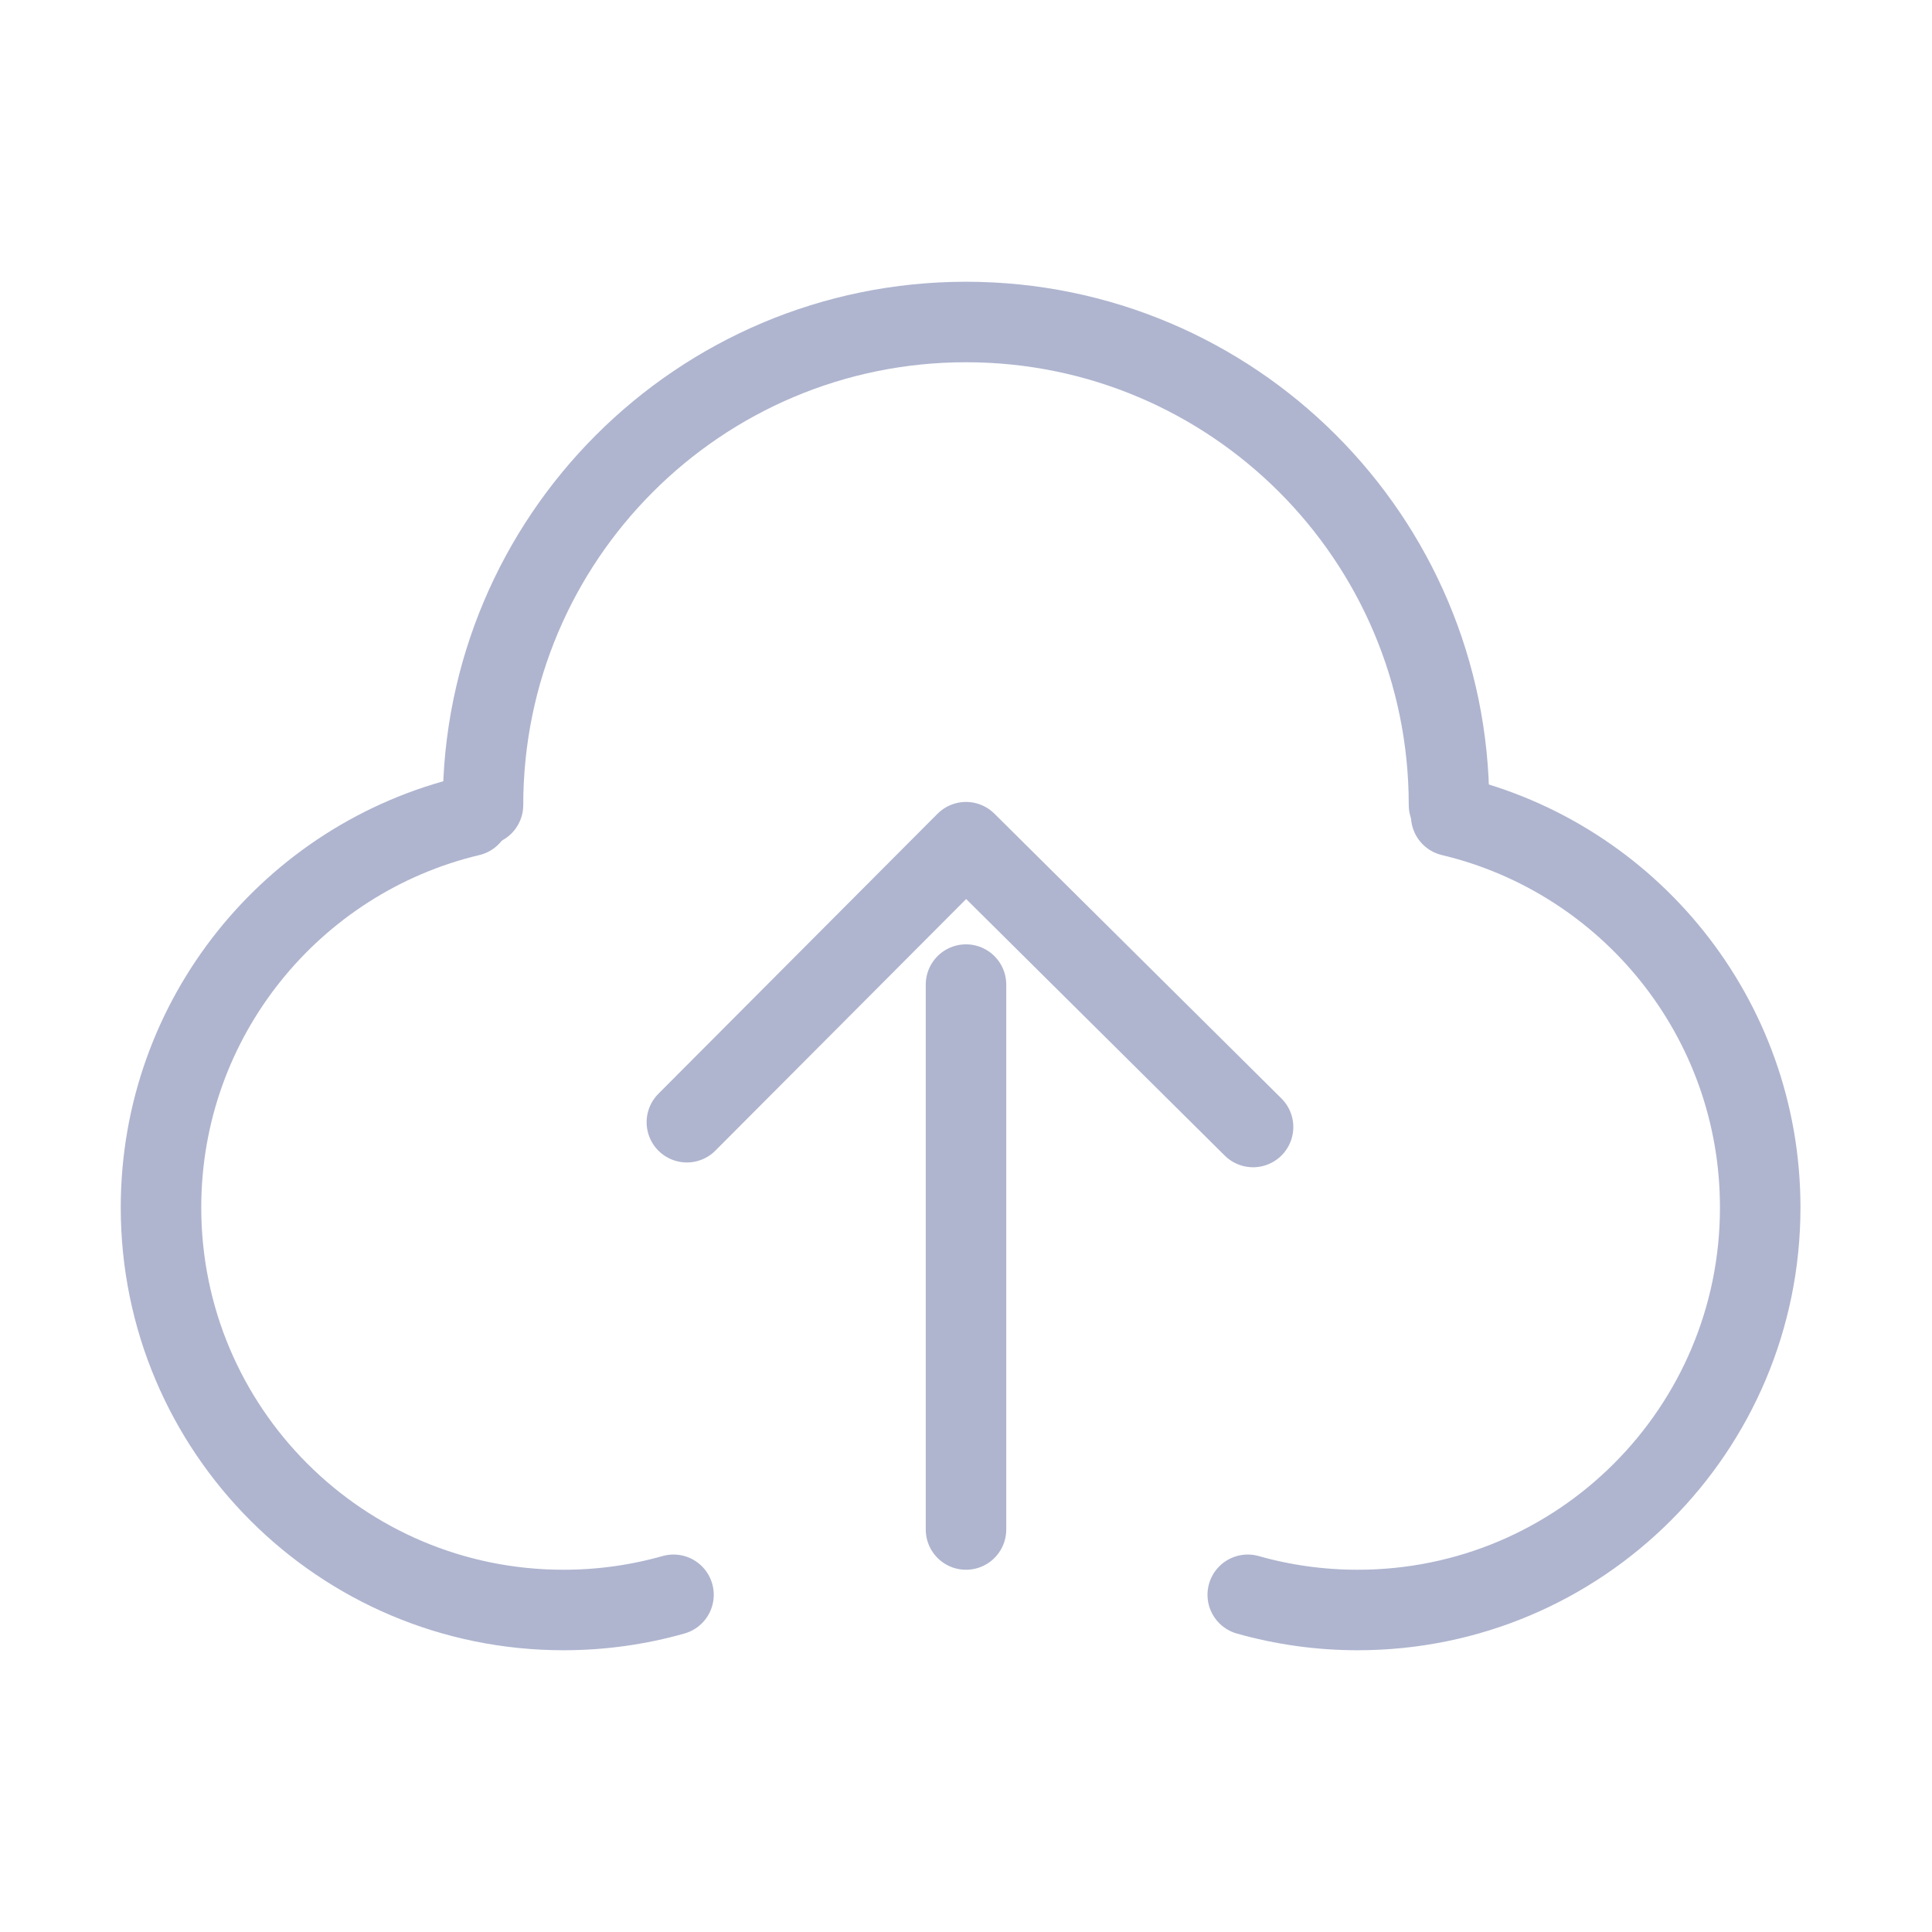
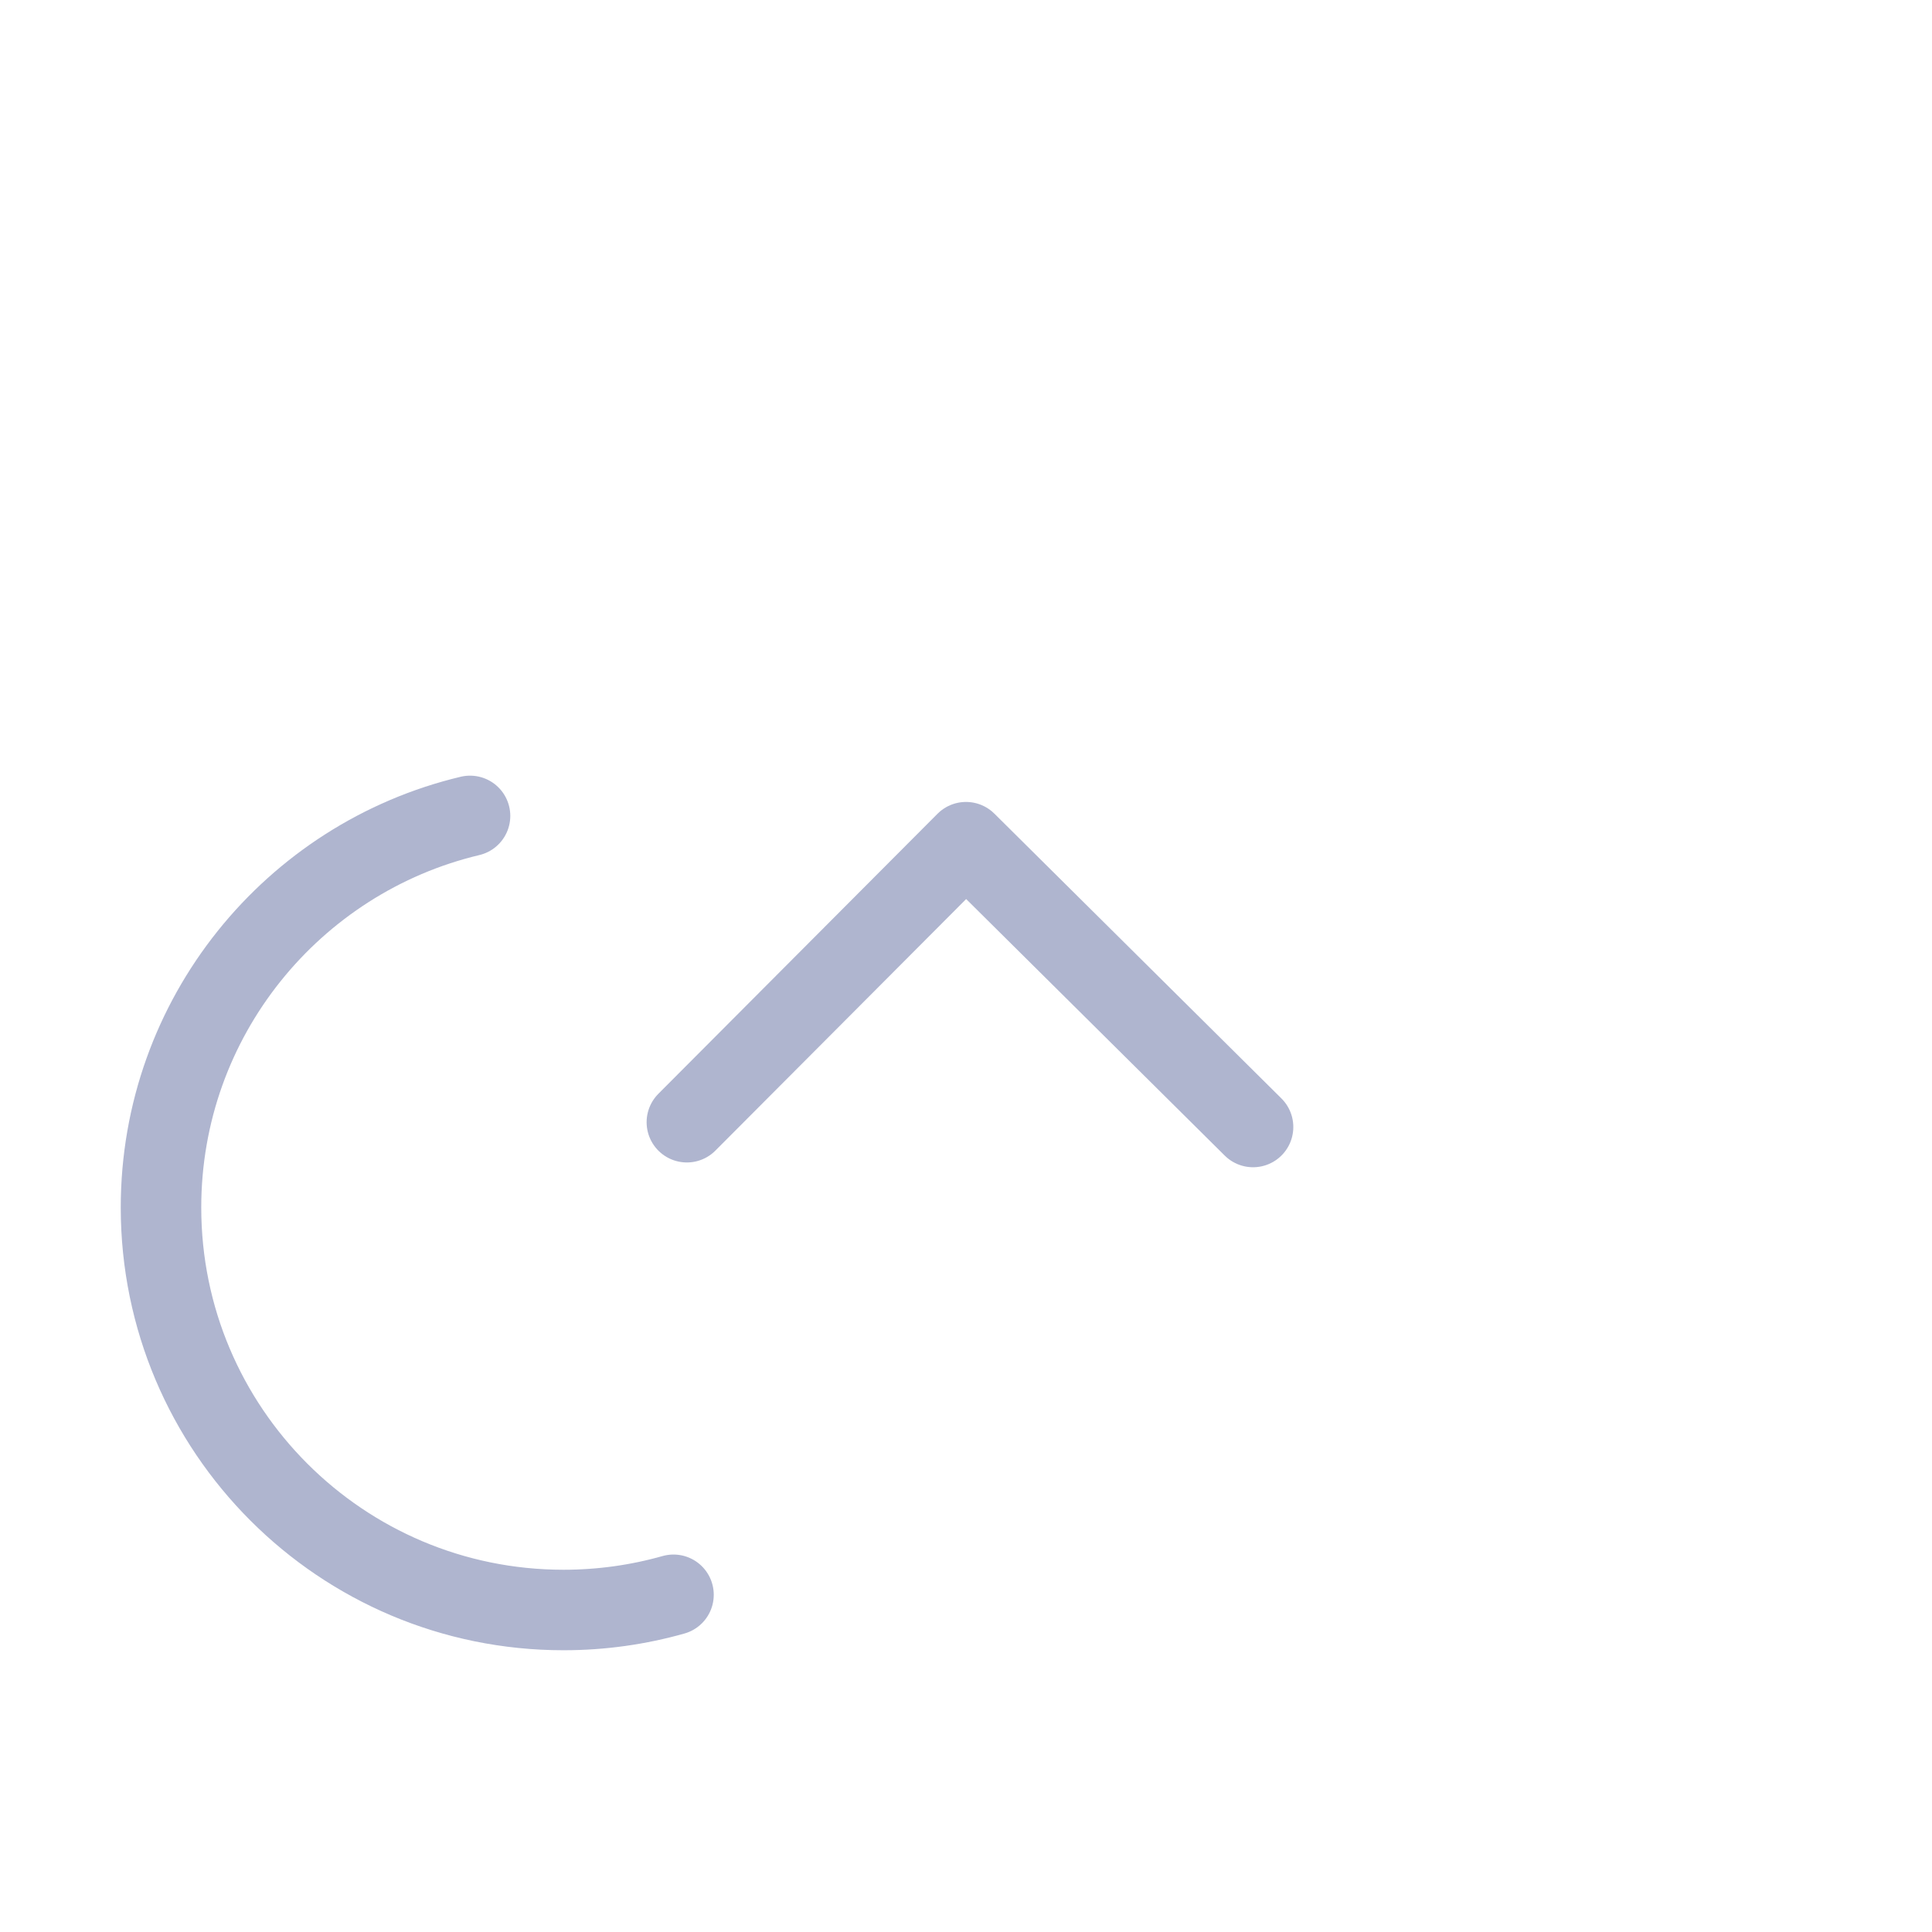
<svg xmlns="http://www.w3.org/2000/svg" width="32" height="32" viewBox="0 0 48 48" fill="none">
  <path d="M11.678 20.271C7.275 21.318 4 25.277 4 30C4 35.523 8.477 40 14 40C14.947 40 15.864 39.868 16.733 39.622" stroke="#AFB5CF" stroke-width="2" stroke-linecap="round" stroke-linejoin="round" />
-   <path d="M36.055 20.271C40.458 21.318 43.732 25.277 43.732 30C43.732 35.523 39.255 40 33.732 40C32.785 40 31.868 39.868 31 39.622" stroke="#AFB5CF" stroke-width="2" stroke-linecap="round" stroke-linejoin="round" />
-   <path d="M36 20C36 13.373 30.627 8 24 8C17.373 8 12 13.373 12 20" stroke="#AFB5CF" stroke-width="2" stroke-linecap="round" stroke-linejoin="round" />
  <path d="M17.065 27.881L24 20.924L31.132 28" stroke="#AFB5CF" stroke-width="2" stroke-linecap="round" stroke-linejoin="round" />
-   <path d="M24 38V24.462" stroke="#AFB5CF" stroke-width="2" stroke-linecap="round" stroke-linejoin="round" />
</svg>